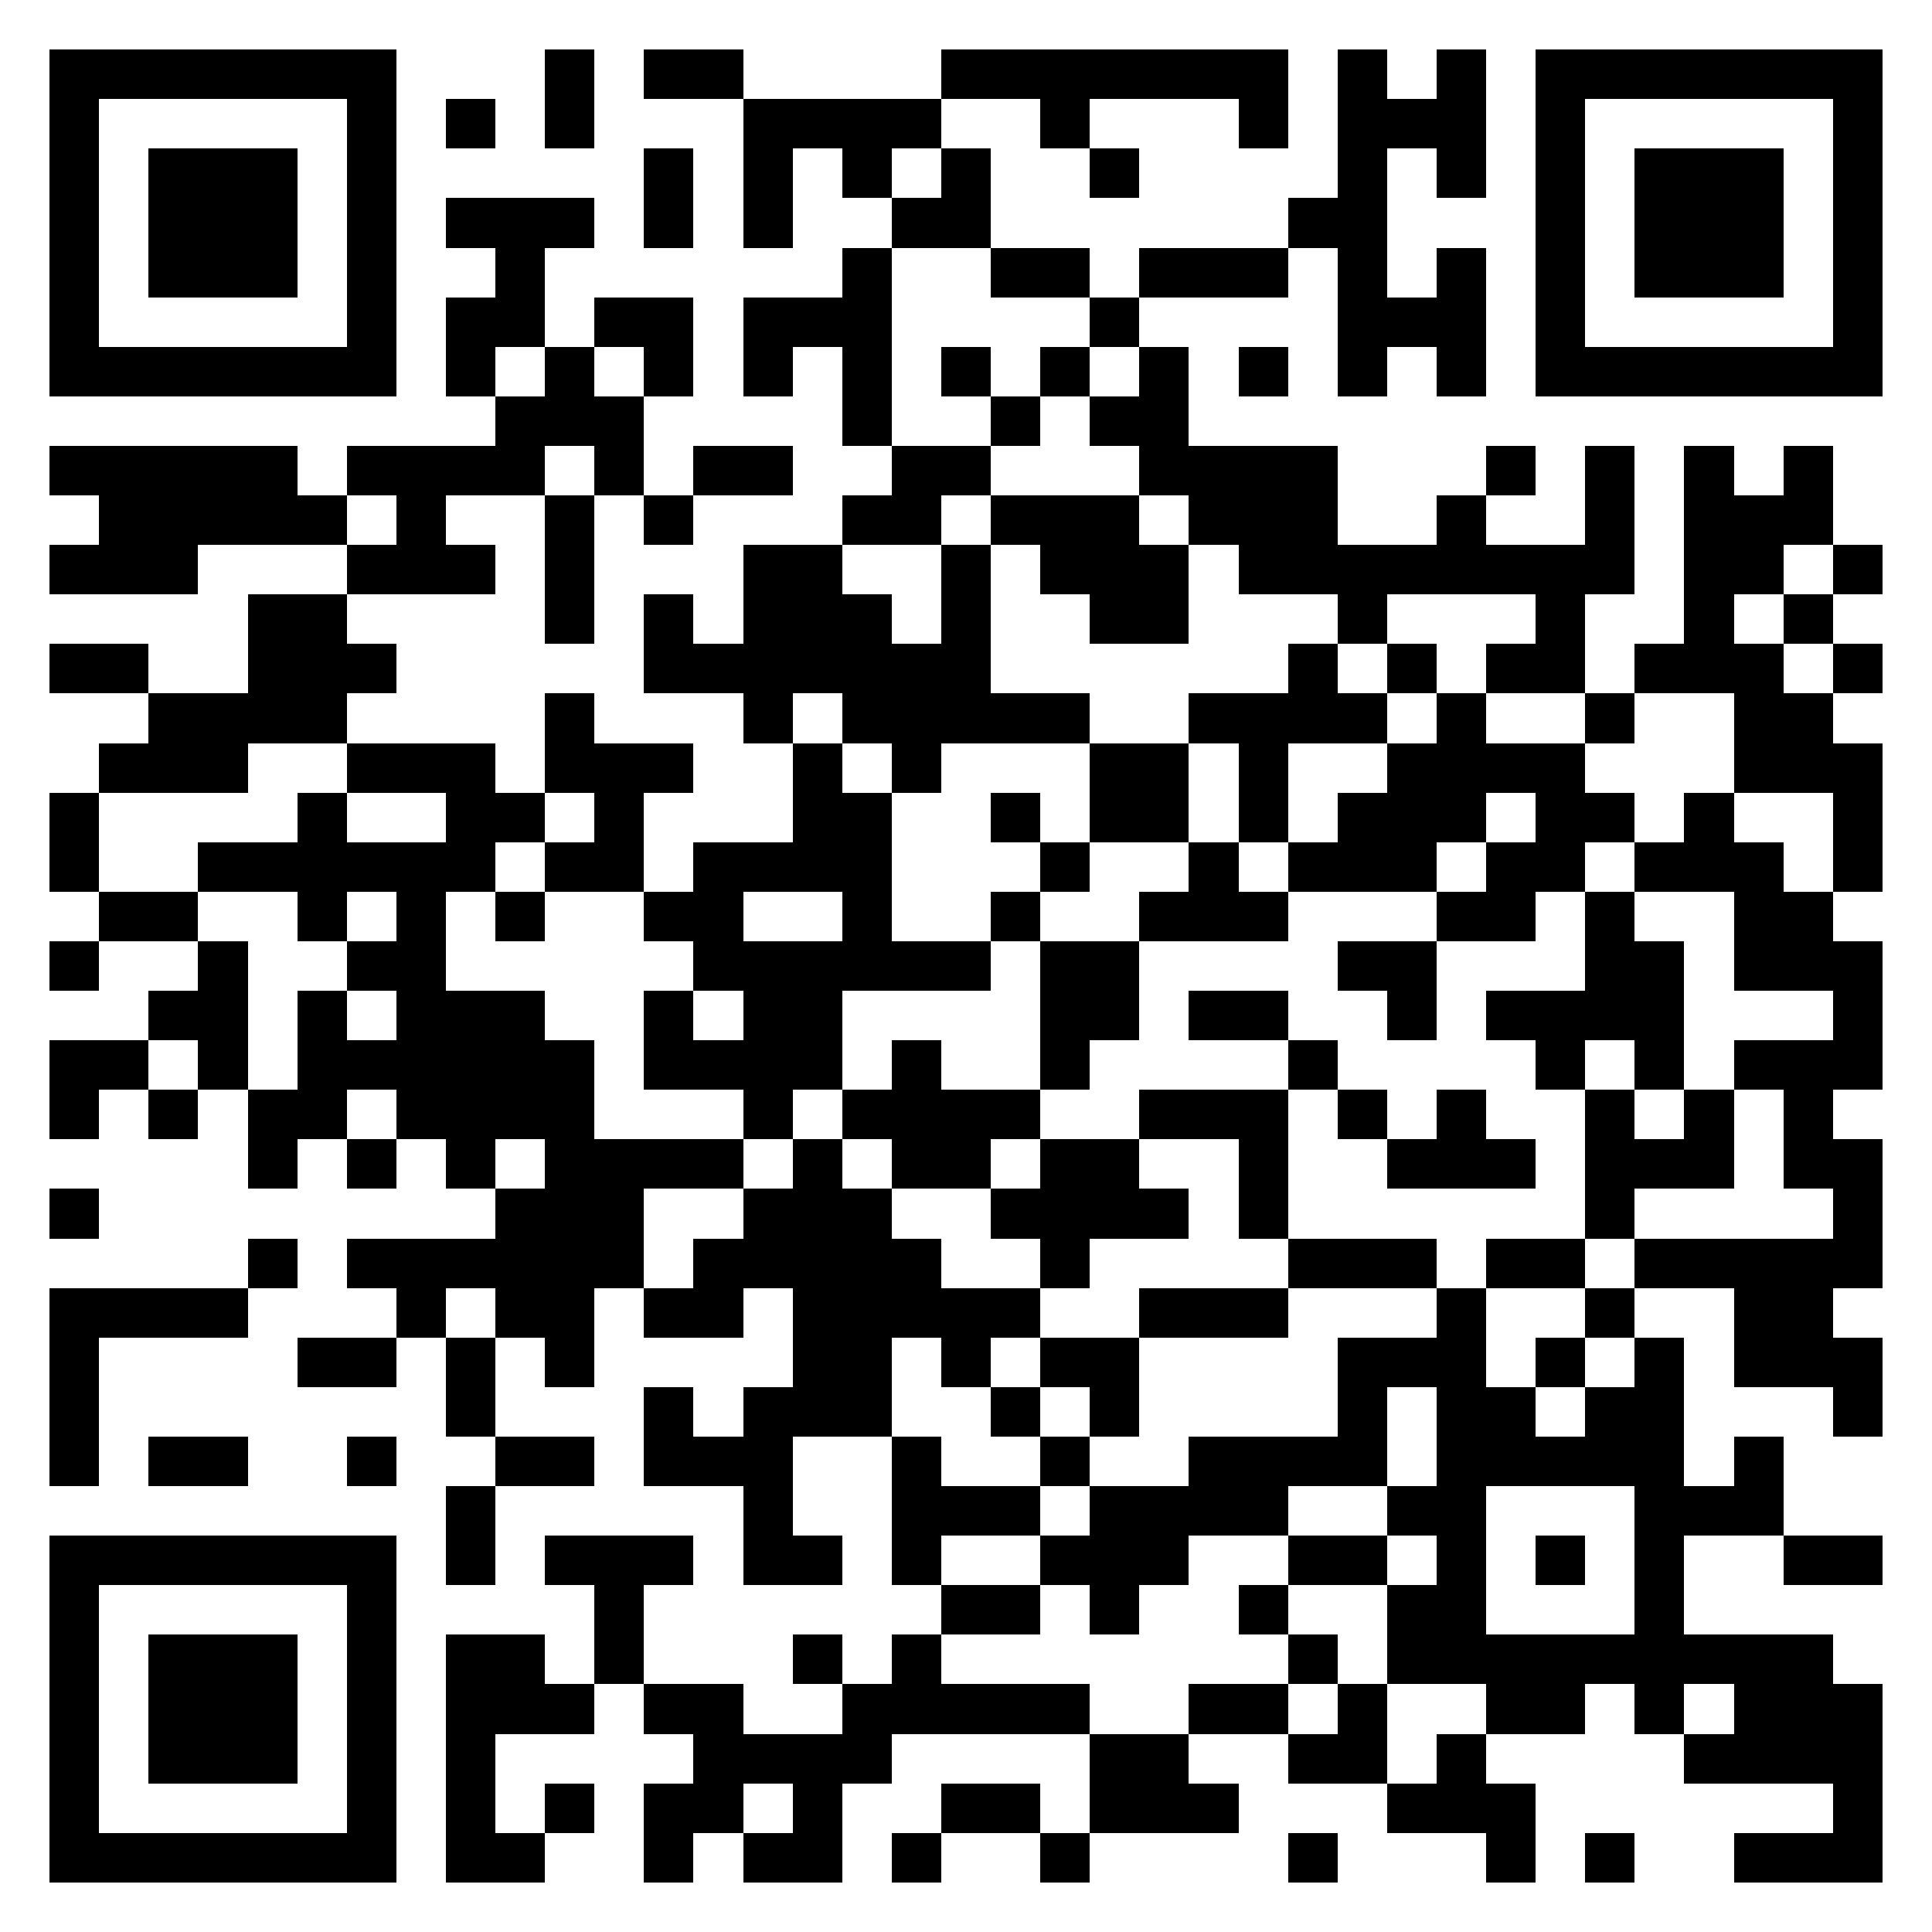
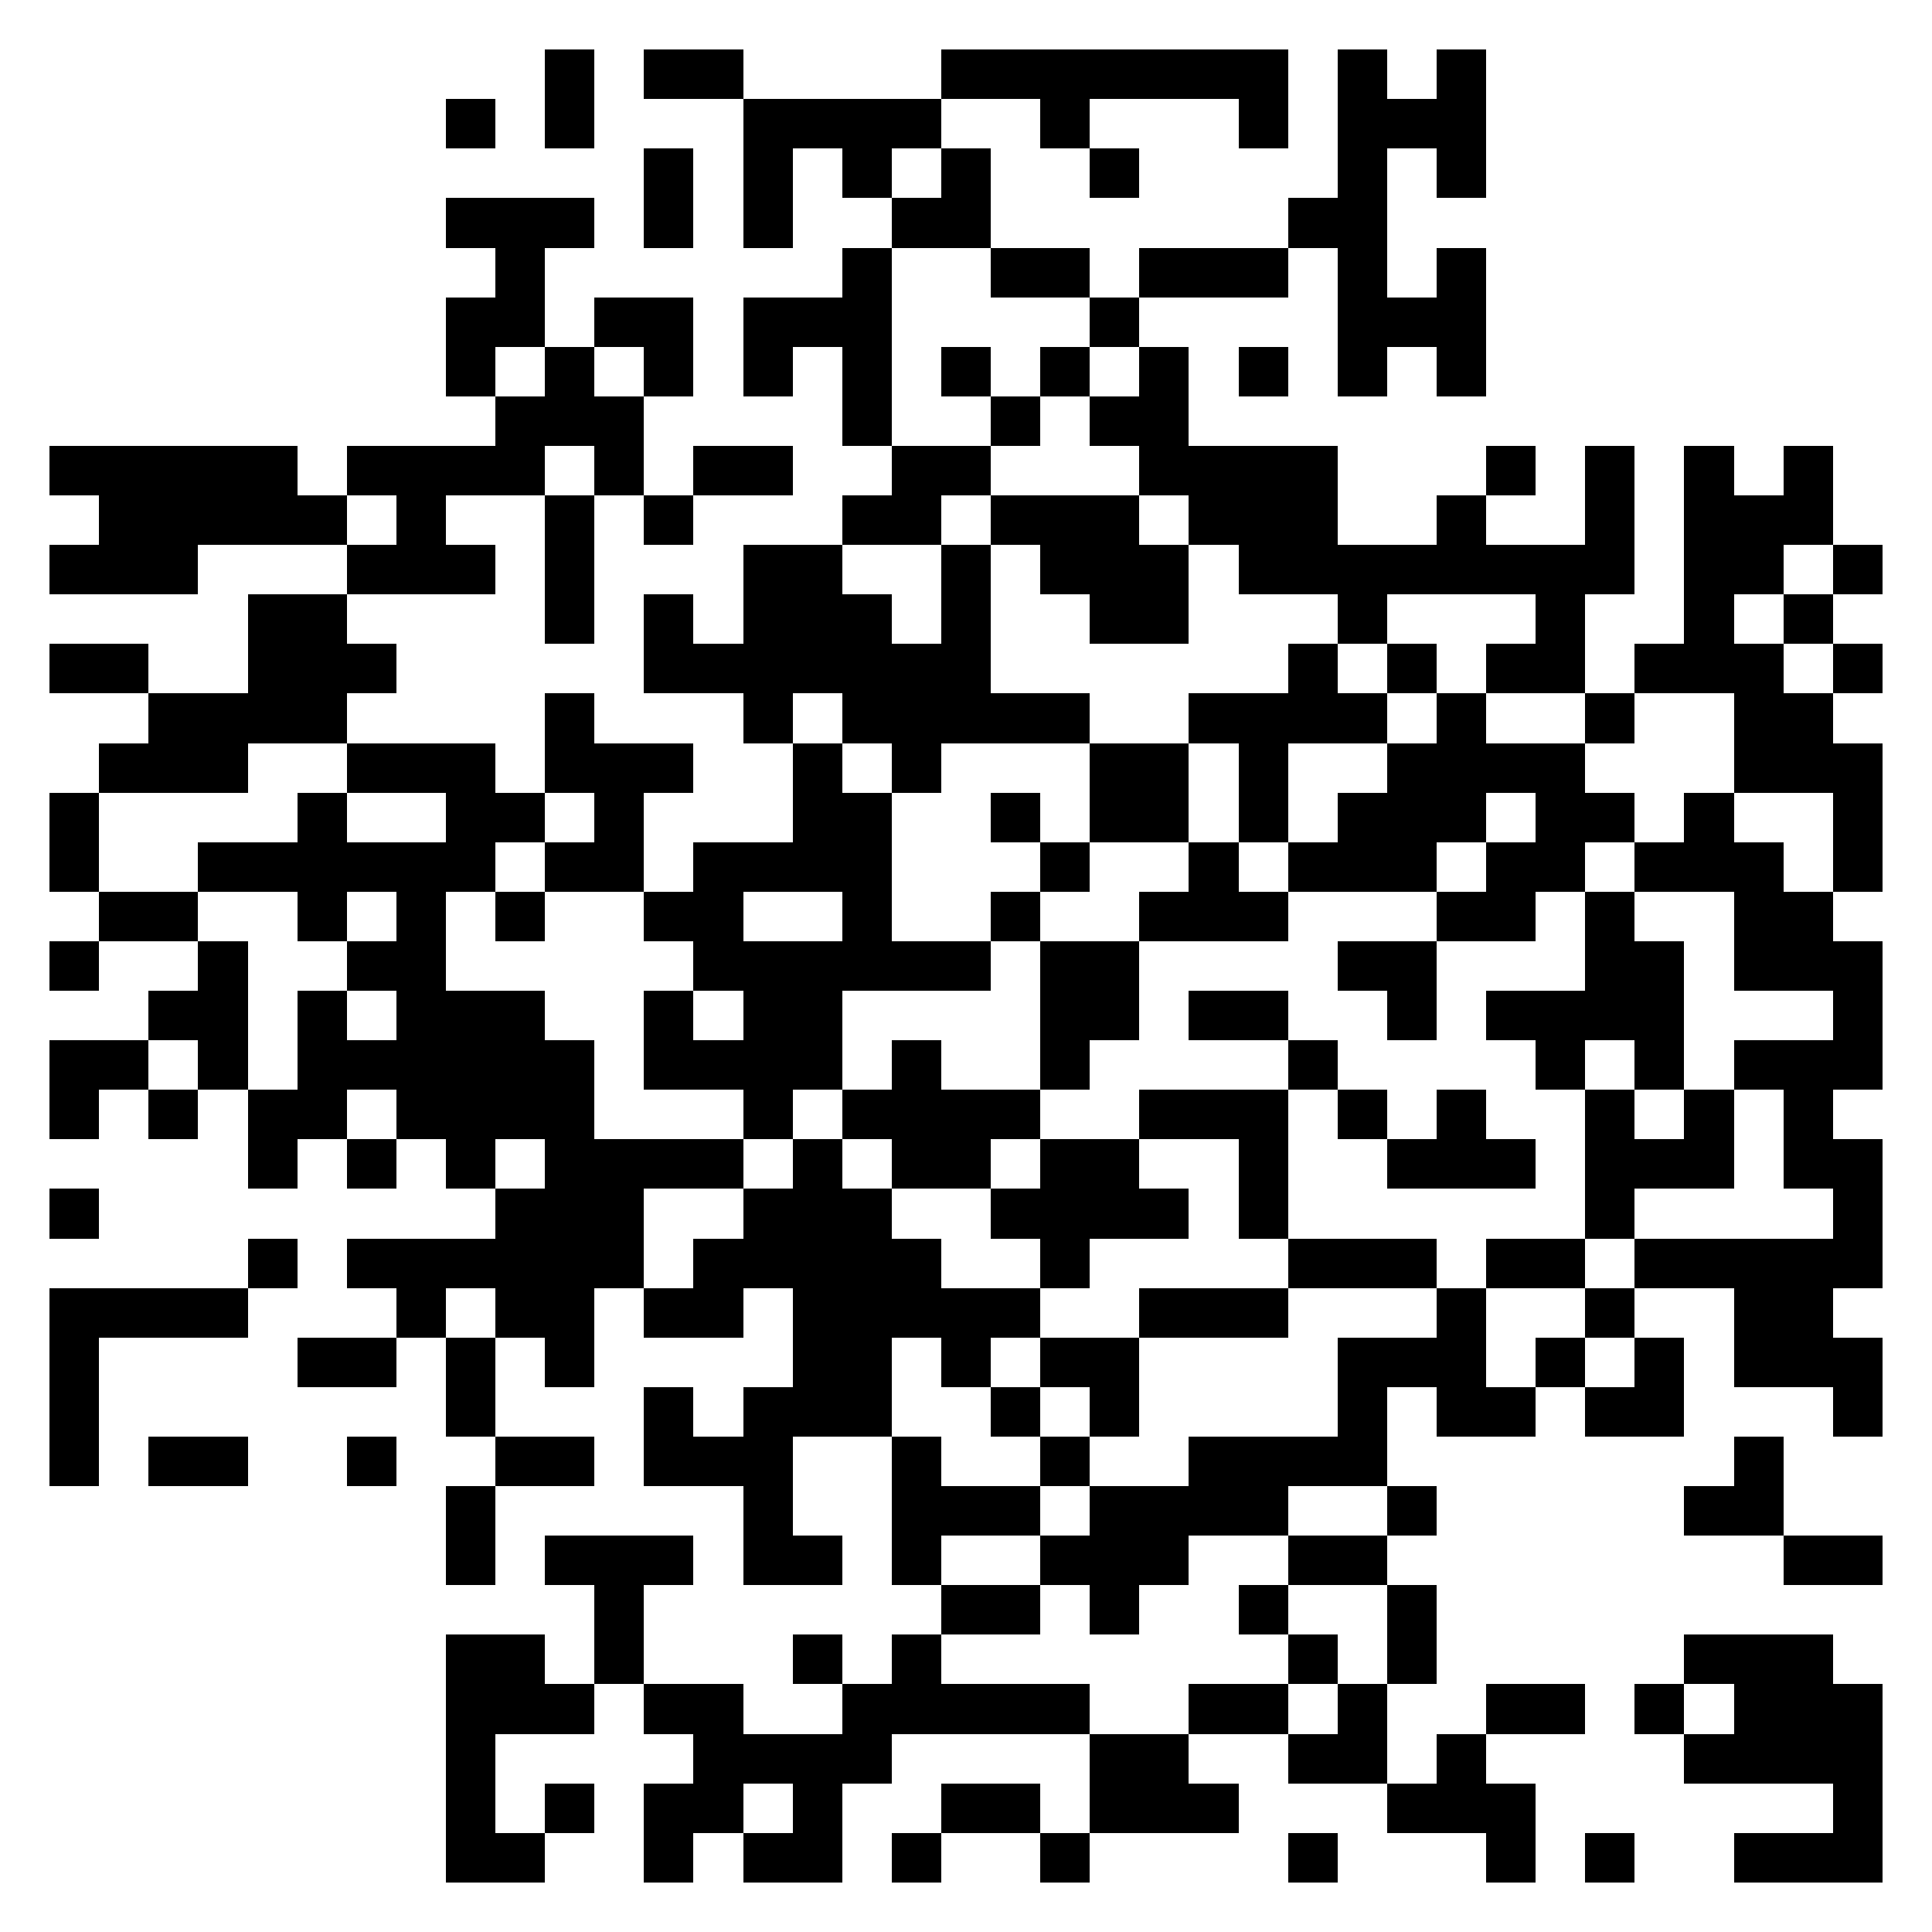
<svg xmlns="http://www.w3.org/2000/svg" width="1000" height="1000" viewBox="-1 -1 39 39" shape-rendering="crispEdges" id="qr code">
-   <rect id="qr background" fill-opacity="1" fill="rgb(255, 255, 255)" x="-1" y="-1" width="39" height="39" />
  <path fill-opacity="1" fill="rgb(0, 0, 0)" id="qr dark pixels" fill-rule="evenodd" d="M 10 0 L 11 0 L 11 2 L 10 2 z M 12 0 L 14 0 L 14 1 L 12 1 z M 18 0 L 25 0 L 25 2 L 24 2 L 24 1 L 21 1 L 21 2 L 20 2 L 20 1 L 18 1 z M 26 0 L 27 0 L 27 1 L 28 1 L 28 0 L 29 0 L 29 3 L 28 3 L 28 2 L 27 2 L 27 5 L 28 5 L 28 4 L 29 4 L 29 7 L 28 7 L 28 6 L 27 6 L 27 7 L 26 7 L 26 4 L 25 4 L 25 3 L 26 3 z M 8 1 L 9 1 L 9 2 L 8 2 z M 14 1 L 18 1 L 18 2 L 17 2 L 17 3 L 16 3 L 16 2 L 15 2 L 15 4 L 14 4 z M 12 2 L 13 2 L 13 4 L 12 4 z M 18 2 L 19 2 L 19 4 L 17 4 L 17 3 L 18 3 z M 21 2 L 22 2 L 22 3 L 21 3 z M 8 3 L 11 3 L 11 4 L 10 4 L 10 6 L 9 6 L 9 7 L 8 7 L 8 5 L 9 5 L 9 4 L 8 4 z M 16 4 L 17 4 L 17 8 L 16 8 L 16 6 L 15 6 L 15 7 L 14 7 L 14 5 L 16 5 z M 19 4 L 21 4 L 21 5 L 19 5 z M 22 4 L 25 4 L 25 5 L 22 5 z M 11 5 L 13 5 L 13 7 L 12 7 L 12 6 L 11 6 z M 21 5 L 22 5 L 22 6 L 21 6 z M 10 6 L 11 6 L 11 7 L 12 7 L 12 9 L 11 9 L 11 8 L 10 8 L 10 9 L 8 9 L 8 10 L 9 10 L 9 11 L 6 11 L 6 10 L 7 10 L 7 9 L 6 9 L 6 8 L 9 8 L 9 7 L 10 7 z M 18 6 L 19 6 L 19 7 L 18 7 z M 20 6 L 21 6 L 21 7 L 20 7 z M 22 6 L 23 6 L 23 8 L 26 8 L 26 10 L 28 10 L 28 9 L 29 9 L 29 10 L 31 10 L 31 8 L 32 8 L 32 11 L 31 11 L 31 13 L 29 13 L 29 12 L 30 12 L 30 11 L 27 11 L 27 12 L 26 12 L 26 11 L 24 11 L 24 10 L 23 10 L 23 9 L 22 9 L 22 8 L 21 8 L 21 7 L 22 7 z M 24 6 L 25 6 L 25 7 L 24 7 z M 19 7 L 20 7 L 20 8 L 19 8 z M 0 8 L 5 8 L 5 9 L 6 9 L 6 10 L 3 10 L 3 11 L 0 11 L 0 10 L 1 10 L 1 9 L 0 9 z M 13 8 L 15 8 L 15 9 L 13 9 z M 17 8 L 19 8 L 19 9 L 18 9 L 18 10 L 16 10 L 16 9 L 17 9 z M 29 8 L 30 8 L 30 9 L 29 9 z M 33 8 L 34 8 L 34 9 L 35 9 L 35 8 L 36 8 L 36 10 L 35 10 L 35 11 L 34 11 L 34 12 L 35 12 L 35 13 L 36 13 L 36 14 L 37 14 L 37 17 L 36 17 L 36 15 L 34 15 L 34 13 L 32 13 L 32 12 L 33 12 z M 10 9 L 11 9 L 11 12 L 10 12 z M 12 9 L 13 9 L 13 10 L 12 10 z M 19 9 L 22 9 L 22 10 L 23 10 L 23 12 L 21 12 L 21 11 L 20 11 L 20 10 L 19 10 z M 14 10 L 16 10 L 16 11 L 17 11 L 17 12 L 18 12 L 18 10 L 19 10 L 19 13 L 21 13 L 21 14 L 18 14 L 18 15 L 17 15 L 17 14 L 16 14 L 16 13 L 15 13 L 15 14 L 14 14 L 14 13 L 12 13 L 12 11 L 13 11 L 13 12 L 14 12 z M 36 10 L 37 10 L 37 11 L 36 11 z M 4 11 L 6 11 L 6 12 L 7 12 L 7 13 L 6 13 L 6 14 L 4 14 L 4 15 L 1 15 L 1 14 L 2 14 L 2 13 L 4 13 z M 35 11 L 36 11 L 36 12 L 35 12 z M 0 12 L 2 12 L 2 13 L 0 13 z M 25 12 L 26 12 L 26 13 L 27 13 L 27 14 L 25 14 L 25 16 L 24 16 L 24 14 L 23 14 L 23 13 L 25 13 z M 27 12 L 28 12 L 28 13 L 27 13 z M 36 12 L 37 12 L 37 13 L 36 13 z M 10 13 L 11 13 L 11 14 L 13 14 L 13 15 L 12 15 L 12 17 L 10 17 L 10 16 L 11 16 L 11 15 L 10 15 z M 28 13 L 29 13 L 29 14 L 31 14 L 31 15 L 32 15 L 32 16 L 31 16 L 31 17 L 30 17 L 30 18 L 28 18 L 28 17 L 29 17 L 29 16 L 30 16 L 30 15 L 29 15 L 29 16 L 28 16 L 28 17 L 25 17 L 25 16 L 26 16 L 26 15 L 27 15 L 27 14 L 28 14 z M 31 13 L 32 13 L 32 14 L 31 14 z M 6 14 L 9 14 L 9 15 L 10 15 L 10 16 L 9 16 L 9 17 L 8 17 L 8 19 L 10 19 L 10 20 L 11 20 L 11 22 L 14 22 L 14 23 L 12 23 L 12 25 L 11 25 L 11 27 L 10 27 L 10 26 L 9 26 L 9 25 L 8 25 L 8 26 L 7 26 L 7 25 L 6 25 L 6 24 L 9 24 L 9 23 L 10 23 L 10 22 L 9 22 L 9 23 L 8 23 L 8 22 L 7 22 L 7 21 L 6 21 L 6 22 L 5 22 L 5 23 L 4 23 L 4 21 L 5 21 L 5 19 L 6 19 L 6 20 L 7 20 L 7 19 L 6 19 L 6 18 L 7 18 L 7 17 L 6 17 L 6 18 L 5 18 L 5 17 L 3 17 L 3 16 L 5 16 L 5 15 L 6 15 L 6 16 L 8 16 L 8 15 L 6 15 z M 15 14 L 16 14 L 16 15 L 17 15 L 17 18 L 19 18 L 19 19 L 16 19 L 16 21 L 15 21 L 15 22 L 14 22 L 14 21 L 12 21 L 12 19 L 13 19 L 13 20 L 14 20 L 14 19 L 13 19 L 13 18 L 12 18 L 12 17 L 13 17 L 13 16 L 15 16 zM 14 17 L 16 17 L 16 18 L 14 18 z M 21 14 L 23 14 L 23 16 L 21 16 z M 0 15 L 1 15 L 1 17 L 0 17 z M 19 15 L 20 15 L 20 16 L 19 16 z M 33 15 L 34 15 L 34 16 L 35 16 L 35 17 L 36 17 L 36 18 L 37 18 L 37 21 L 36 21 L 36 22 L 37 22 L 37 25 L 36 25 L 36 26 L 37 26 L 37 28 L 36 28 L 36 27 L 34 27 L 34 25 L 32 25 L 32 24 L 36 24 L 36 23 L 35 23 L 35 21 L 34 21 L 34 20 L 36 20 L 36 19 L 34 19 L 34 17 L 32 17 L 32 16 L 33 16 z M 20 16 L 21 16 L 21 17 L 20 17 z M 23 16 L 24 16 L 24 17 L 25 17 L 25 18 L 22 18 L 22 17 L 23 17 z M 1 17 L 3 17 L 3 18 L 1 18 z M 9 17 L 10 17 L 10 18 L 9 18 z M 19 17 L 20 17 L 20 18 L 19 18 z M 31 17 L 32 17 L 32 18 L 33 18 L 33 21 L 32 21 L 32 20 L 31 20 L 31 21 L 30 21 L 30 20 L 29 20 L 29 19 L 31 19 z M 0 18 L 1 18 L 1 19 L 0 19 z M 3 18 L 4 18 L 4 21 L 3 21 L 3 20 L 2 20 L 2 19 L 3 19 z M 20 18 L 22 18 L 22 20 L 21 20 L 21 21 L 20 21 z M 26 18 L 28 18 L 28 20 L 27 20 L 27 19 L 26 19 z M 23 19 L 25 19 L 25 20 L 23 20 z M 0 20 L 2 20 L 2 21 L 1 21 L 1 22 L 0 22 z M 17 20 L 18 20 L 18 21 L 20 21 L 20 22 L 19 22 L 19 23 L 17 23 L 17 22 L 16 22 L 16 21 L 17 21 z M 25 20 L 26 20 L 26 21 L 25 21 z M 2 21 L 3 21 L 3 22 L 2 22 z M 22 21 L 25 21 L 25 24 L 24 24 L 24 22 L 22 22 z M 26 21 L 27 21 L 27 22 L 26 22 z M 28 21 L 29 21 L 29 22 L 30 22 L 30 23 L 27 23 L 27 22 L 28 22 z M 31 21 L 32 21 L 32 22 L 33 22 L 33 21 L 34 21 L 34 23 L 32 23 L 32 24 L 31 24 z M 6 22 L 7 22 L 7 23 L 6 23 z M 15 22 L 16 22 L 16 23 L 17 23 L 17 24 L 18 24 L 18 25 L 20 25 L 20 26 L 19 26 L 19 27 L 18 27 L 18 26 L 17 26 L 17 28 L 15 28 L 15 30 L 16 30 L 16 31 L 14 31 L 14 29 L 12 29 L 12 27 L 13 27 L 13 28 L 14 28 L 14 27 L 15 27 L 15 25 L 14 25 L 14 26 L 12 26 L 12 25 L 13 25 L 13 24 L 14 24 L 14 23 L 15 23 z M 20 22 L 22 22 L 22 23 L 23 23 L 23 24 L 21 24 L 21 25 L 20 25 L 20 24 L 19 24 L 19 23 L 20 23 z M 0 23 L 1 23 L 1 24 L 0 24 z M 4 24 L 5 24 L 5 25 L 4 25 z M 25 24 L 28 24 L 28 25 L 25 25 z M 29 24 L 31 24 L 31 25 L 29 25 z M 0 25 L 4 25 L 4 26 L 1 26 L 1 29 L 0 29 z M 22 25 L 25 25 L 25 26 L 22 26 z M 28 25 L 29 25 L 29 27 L 30 27 L 30 28 L 28 28 L 28 27 L 27 27 L 27 29 L 25 29 L 25 30 L 23 30 L 23 31 L 22 31 L 22 32 L 21 32 L 21 31 L 20 31 L 20 30 L 21 30 L 21 29 L 23 29 L 23 28 L 26 28 L 26 26 L 28 26 z M 31 25 L 32 25 L 32 26 L 31 26 z M 5 26 L 7 26 L 7 27 L 5 27 z M 8 26 L 9 26 L 9 28 L 8 28 z M 20 26 L 22 26 L 22 28 L 21 28 L 21 27 L 20 27 z M 30 26 L 31 26 L 31 27 L 30 27 z M 32 26 L 33 26 L 33 28 L 31 28 L 31 27 L 32 27 z M 19 27 L 20 27 L 20 28 L 19 28 z M 2 28 L 4 28 L 4 29 L 2 29 z M 6 28 L 7 28 L 7 29 L 6 29 z M 9 28 L 11 28 L 11 29 L 9 29 z M 17 28 L 18 28 L 18 29 L 20 29 L 20 30 L 18 30 L 18 31 L 17 31 z M 20 28 L 21 28 L 21 29 L 20 29 z M 34 28 L 35 28 L 35 30 L 33 30 L 33 29 L 34 29 z M 8 29 L 9 29 L 9 31 L 8 31 z M 27 29 L 28 29 L 28 30 L 27 30 z M 10 30 L 13 30 L 13 31 L 12 31 L 12 33 L 11 33 L 11 31 L 10 31 z M 25 30 L 27 30 L 27 31 L 25 31 z M 35 30 L 37 30 L 37 31 L 35 31 z M 18 31 L 20 31 L 20 32 L 18 32 z M 24 31 L 25 31 L 25 32 L 24 32 z M 27 31 L 28 31 L 28 33 L 27 33 z M 8 32 L 10 32 L 10 33 L 11 33 L 11 34 L 9 34 L 9 36 L 10 36 L 10 37 L 8 37 z M 15 32 L 16 32 L 16 33 L 15 33 z M 17 32 L 18 32 L 18 33 L 21 33 L 21 34 L 17 34 L 17 35 L 16 35 L 16 37 L 14 37 L 14 36 L 15 36 L 15 35 L 14 35 L 14 36 L 13 36 L 13 37 L 12 37 L 12 35 L 13 35 L 13 34 L 12 34 L 12 33 L 14 33 L 14 34 L 16 34 L 16 33 L 17 33 z M 25 32 L 26 32 L 26 33 L 25 33 z M 33 32 L 36 32 L 36 33 L 37 33 L 37 37 L 34 37 L 34 36 L 36 36 L 36 35 L 33 35 L 33 34 L 34 34 L 34 33 L 33 33 z M 23 33 L 25 33 L 25 34 L 23 34 z M 26 33 L 27 33 L 27 35 L 25 35 L 25 34 L 26 34 z M 29 33 L 31 33 L 31 34 L 29 34 z M 32 33 L 33 33 L 33 34 L 32 34 z M 21 34 L 23 34 L 23 35 L 24 35 L 24 36 L 21 36 z M 28 34 L 29 34 L 29 35 L 30 35 L 30 37 L 29 37 L 29 36 L 27 36 L 27 35 L 28 35 z M 10 35 L 11 35 L 11 36 L 10 36 z M 18 35 L 20 35 L 20 36 L 18 36 z M 17 36 L 18 36 L 18 37 L 17 37 z M 20 36 L 21 36 L 21 37 L 20 37 z M 25 36 L 26 36 L 26 37 L 25 37 z M 31 36 L 32 36 L 32 37 L 31 37 z" />
-   <path id="qr squares" d="M0,0h7h0v0v7v0h0h-7h0v0v-7v0h0zM1,1h5h0v0v5v0h0h-5h0v0v-5v0h0zM2,2h3h0v0v3v0h0h-3h0v0v-3v0h0z M30,0h7h0v0v7v0h0h-7h0v0v-7v0h0zM31,1h5h0v0v5v0h0h-5h0v0v-5v0h0zM32,2h3h0v0v3v0h0h-3h0v0v-3v0h0z M0,30h7h0v0v7v0h0h-7h0v0v-7v0h0zM1,31h5h0v0v5v0h0h-5h0v0v-5v0h0zM2,32h3h0v0v3v0h0h-3h0v0v-3v0h0zM28,28h5h0v0v5v0h0h-5h0v0v-5v0h0zM29,29h3h0v0v3v0h0h-3h0v0v-3v0h0zM30,30h1h0v0v1v0h0h-1h0v0v-1v0h0z" fill-rule="evenodd" fill-opacity="1" fill="rgb(0, 0, 0)" />
</svg>